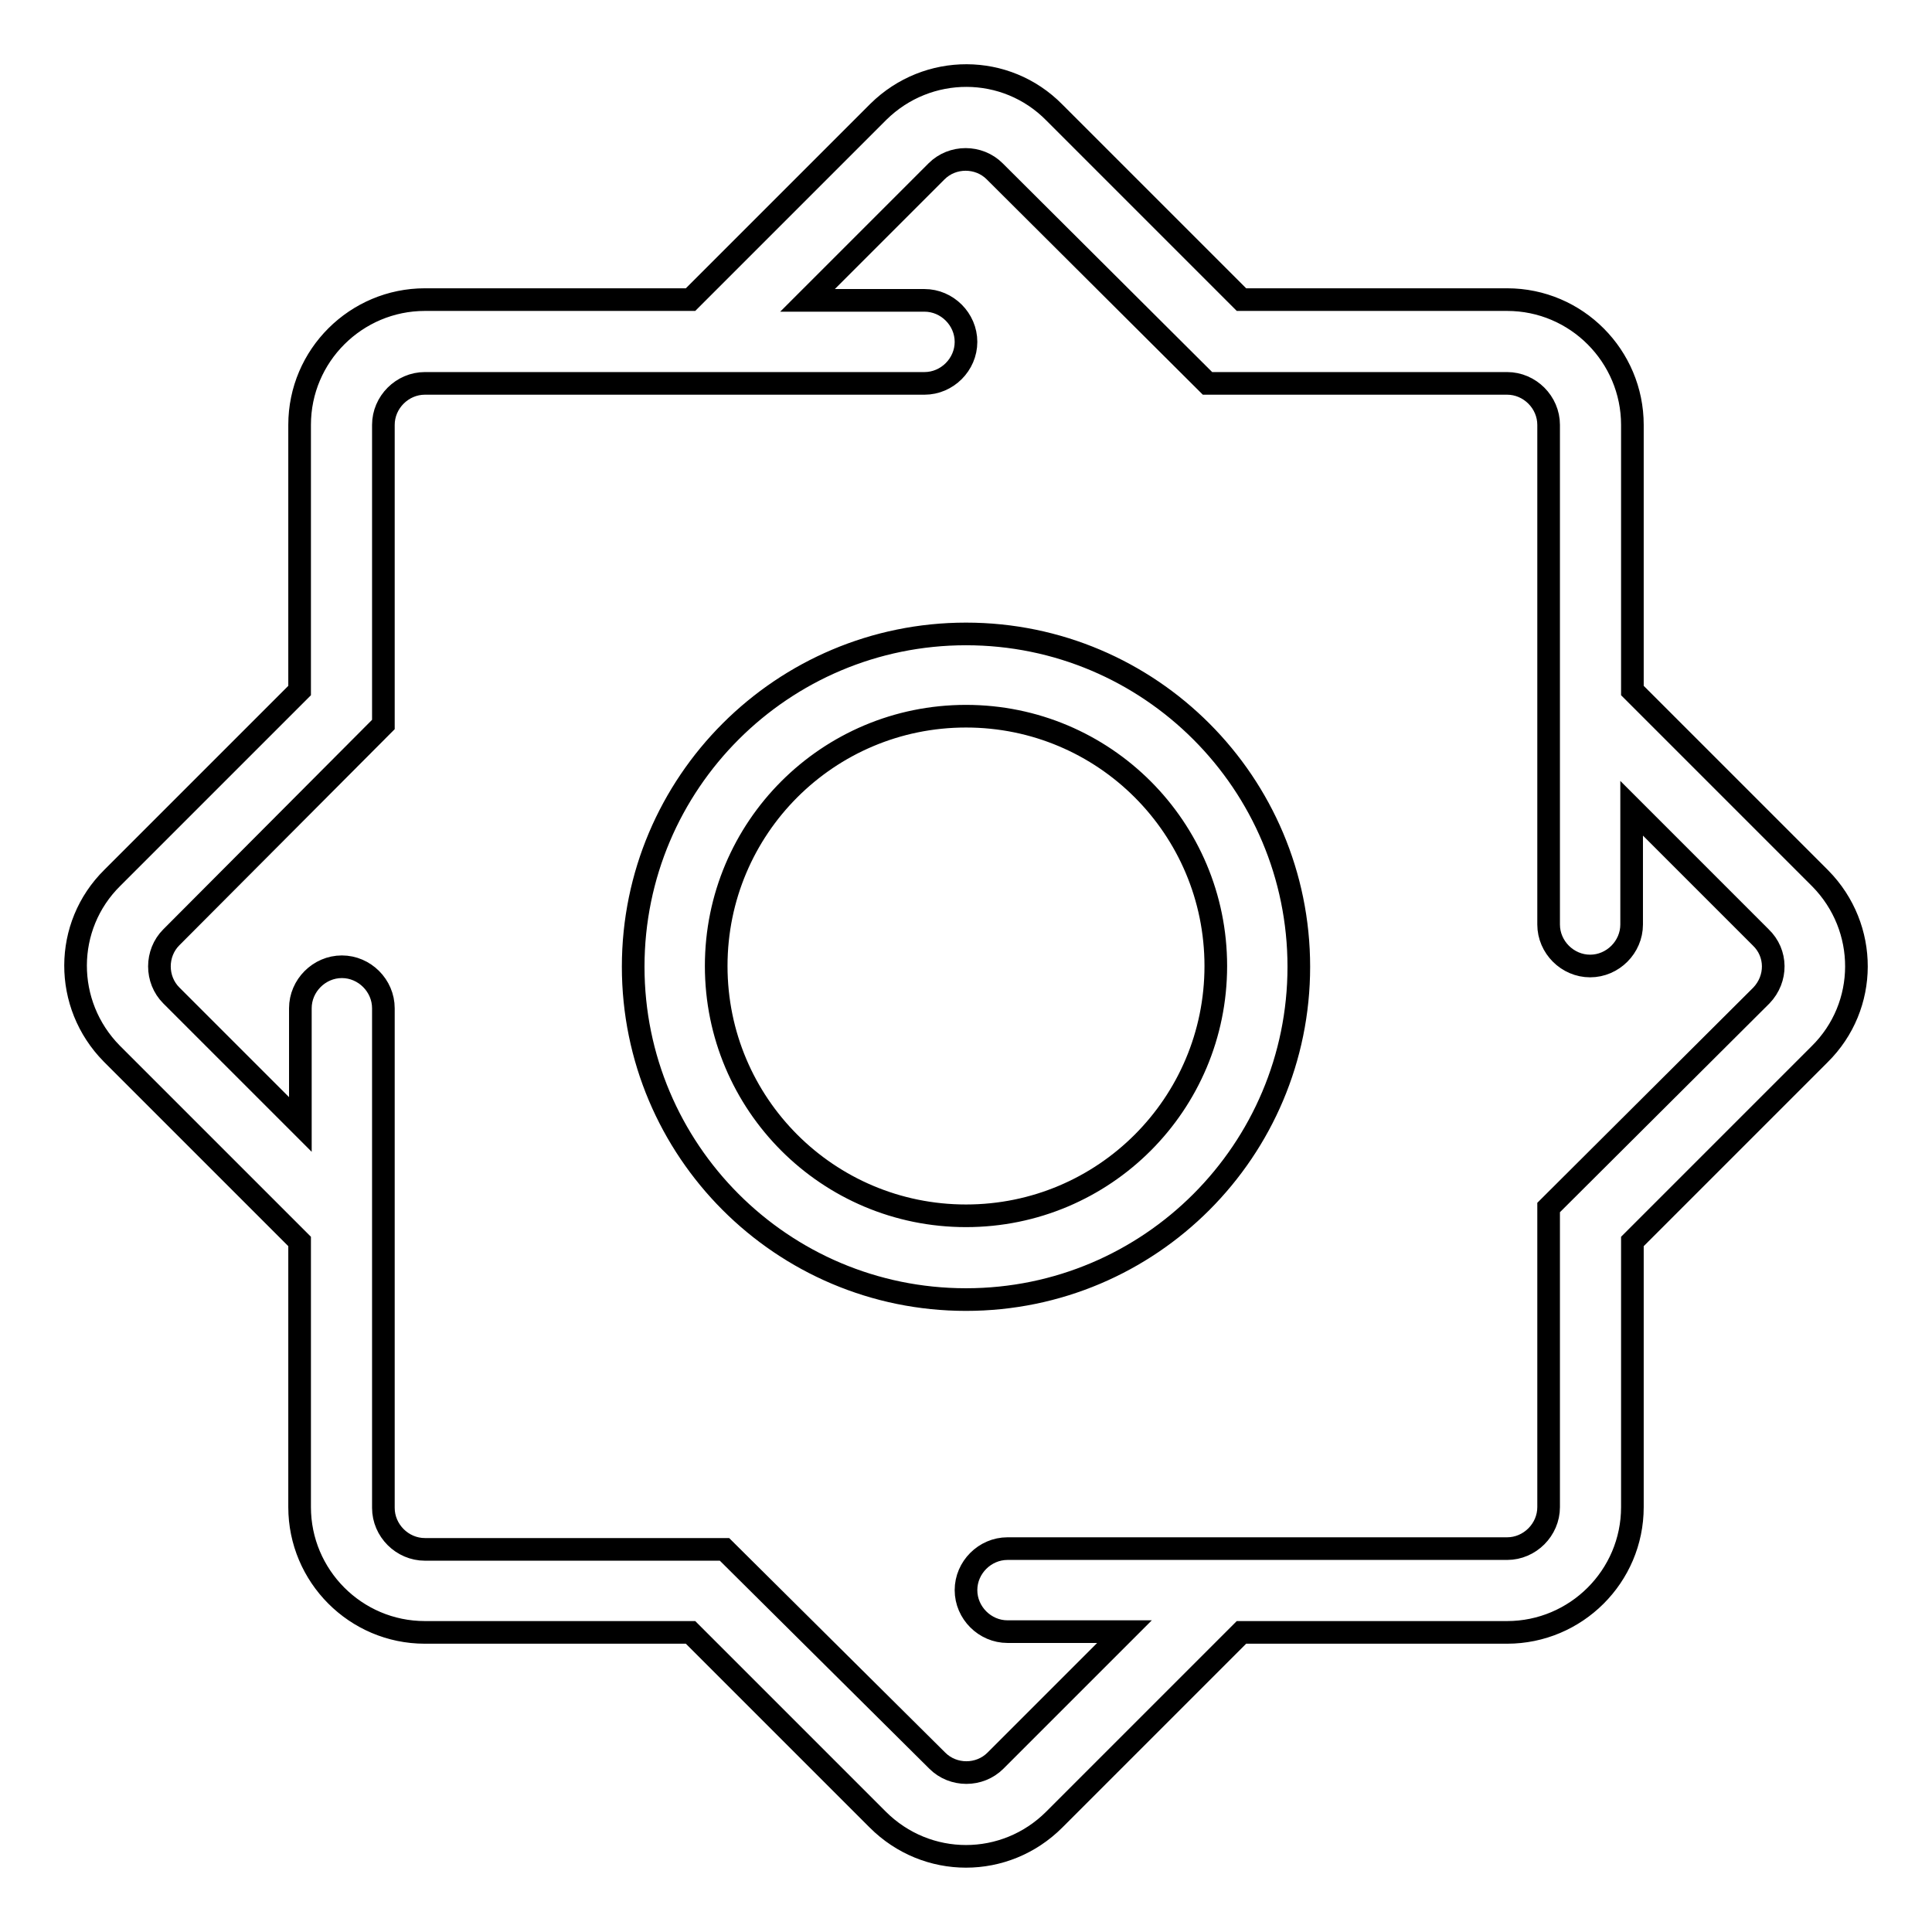
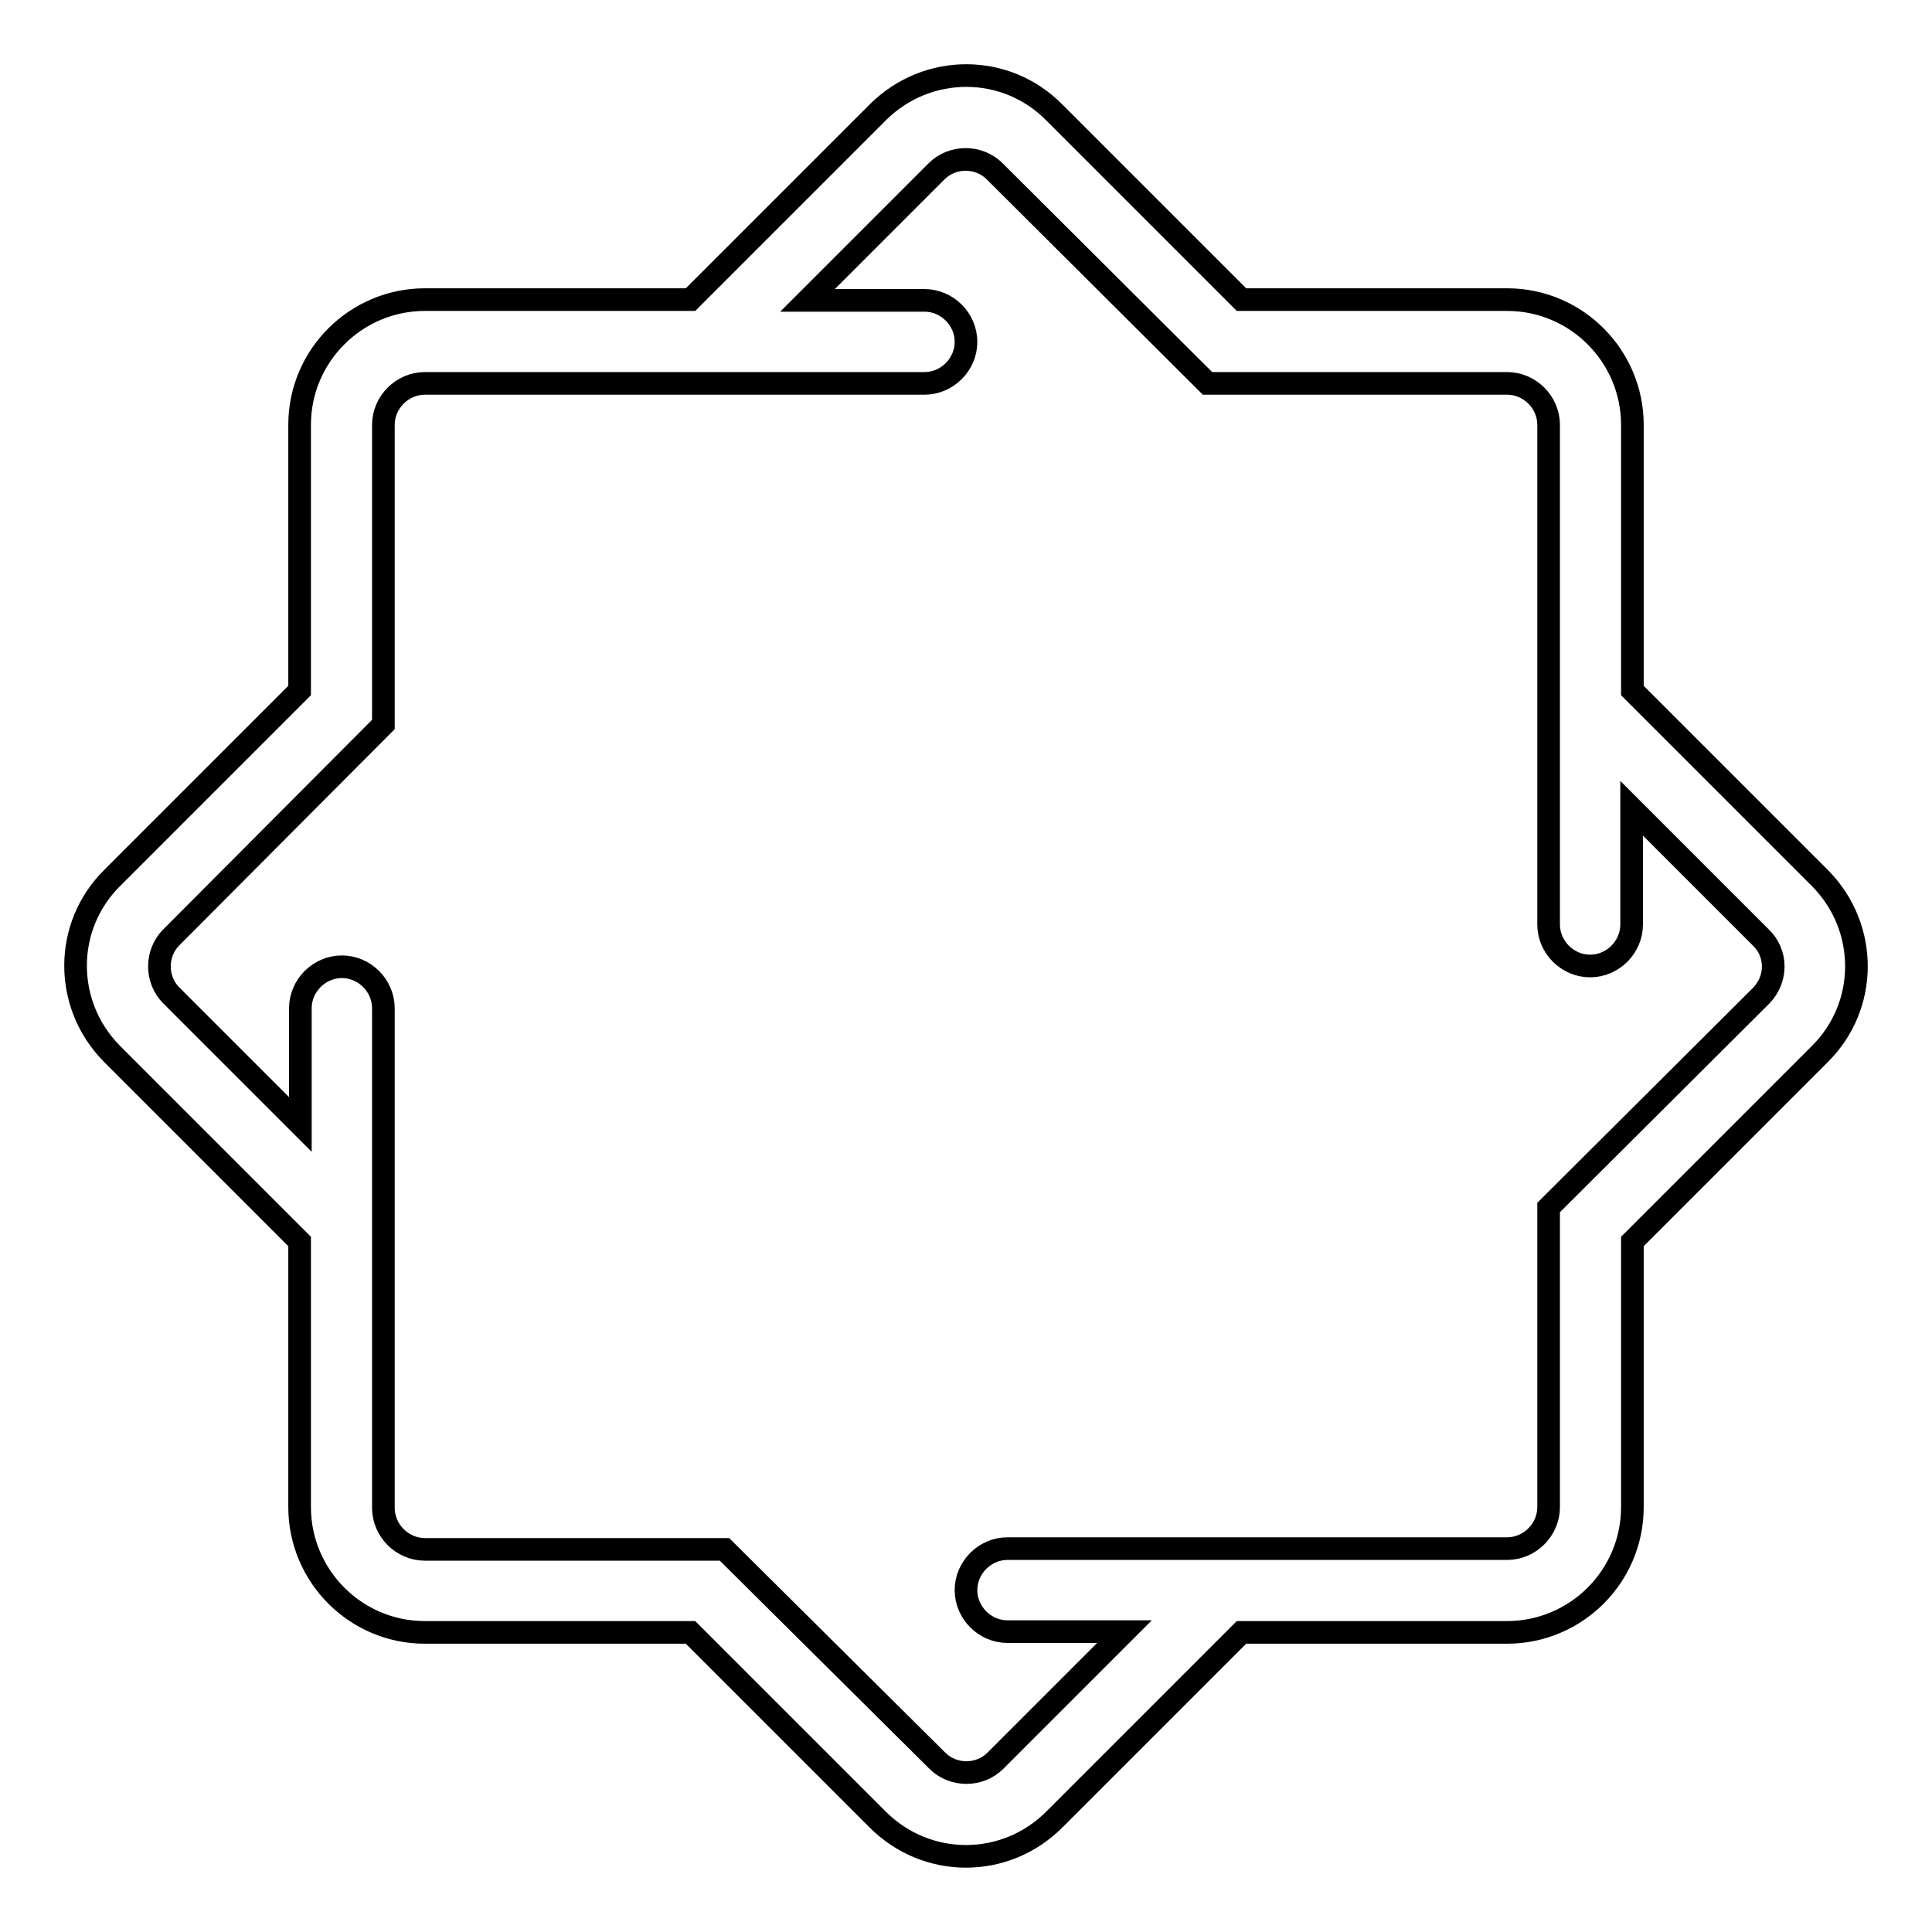
<svg xmlns="http://www.w3.org/2000/svg" version="1.1" x="0px" y="0px" viewBox="0 0 256 256" enable-background="new 0 0 256 256" xml:space="preserve">
  <g>
    <path stroke-width="3" fill-opacity="0" stroke="#000000" d="M241.1,116.3l-24.8-24.8V56.3c0-9.1-7.4-16.6-16.6-16.6h-35.2l-24.8-24.8c-6.4-6.5-16.8-6.5-23.3-0.1 c0,0-0.1,0.1-0.1,0.1L91.5,39.7H56.3c-9.1,0-16.6,7.4-16.6,16.6v35.2l-24.8,24.8c-6.5,6.4-6.5,16.8-0.1,23.3c0,0,0.1,0.1,0.1,0.1 l24.8,24.8v35.2c0,9.1,7.4,16.6,16.6,16.6h35.2l24.8,24.8c6.5,6.5,16.9,6.5,23.4,0l24.8-24.8h35.2c9.1,0,16.6-7.4,16.6-16.6v-35.2 l24.8-24.8c6.5-6.4,6.5-16.8,0.1-23.3C241.2,116.4,241.2,116.4,241.1,116.3L241.1,116.3z M233.4,131.9L205.2,160v39.7 c0,3-2.5,5.5-5.5,5.5h-66.2c-3,0-5.5,2.5-5.5,5.5c0,3,2.5,5.5,5.5,5.5H149l-17.1,17.1c-2.1,2.1-5.6,2.1-7.7,0L96,205.3H56.3 c-3,0-5.5-2.5-5.5-5.5v-66.2c0-3-2.5-5.5-5.5-5.5c-3,0-5.5,2.5-5.5,5.5V149l-17.1-17.1c-2.1-2.1-2.1-5.6,0-7.7L50.8,96V56.3 c0-3,2.5-5.5,5.5-5.5h66.2c3,0,5.5-2.5,5.5-5.5c0-3-2.5-5.5-5.5-5.5H107l17.1-17.1c2.1-2.1,5.6-2.1,7.7,0L160,50.8h39.7 c3,0,5.5,2.5,5.5,5.5v66.2c0,3,2.5,5.5,5.5,5.5s5.5-2.5,5.5-5.5v-15.4l17.1,17.1C235.5,126.3,235.5,129.7,233.4,131.9z" />
-     <path stroke-width="3" fill-opacity="0" stroke="#000000" d="M128,172.2c-24.4,0-44.1-19.8-44.1-44.1c0-24.4,19.8-44.1,44.1-44.1c24.4,0,44.1,19.8,44.1,44.1 C172.1,152.4,152.4,172.2,128,172.2L128,172.2z M128,94.9c-18.3,0-33.1,14.8-33.1,33.1c0,18.3,14.8,33.1,33.1,33.1 c18.3,0,33.1-14.8,33.1-33.1l0,0C161.1,109.7,146.3,94.9,128,94.9z" />
  </g>
</svg>